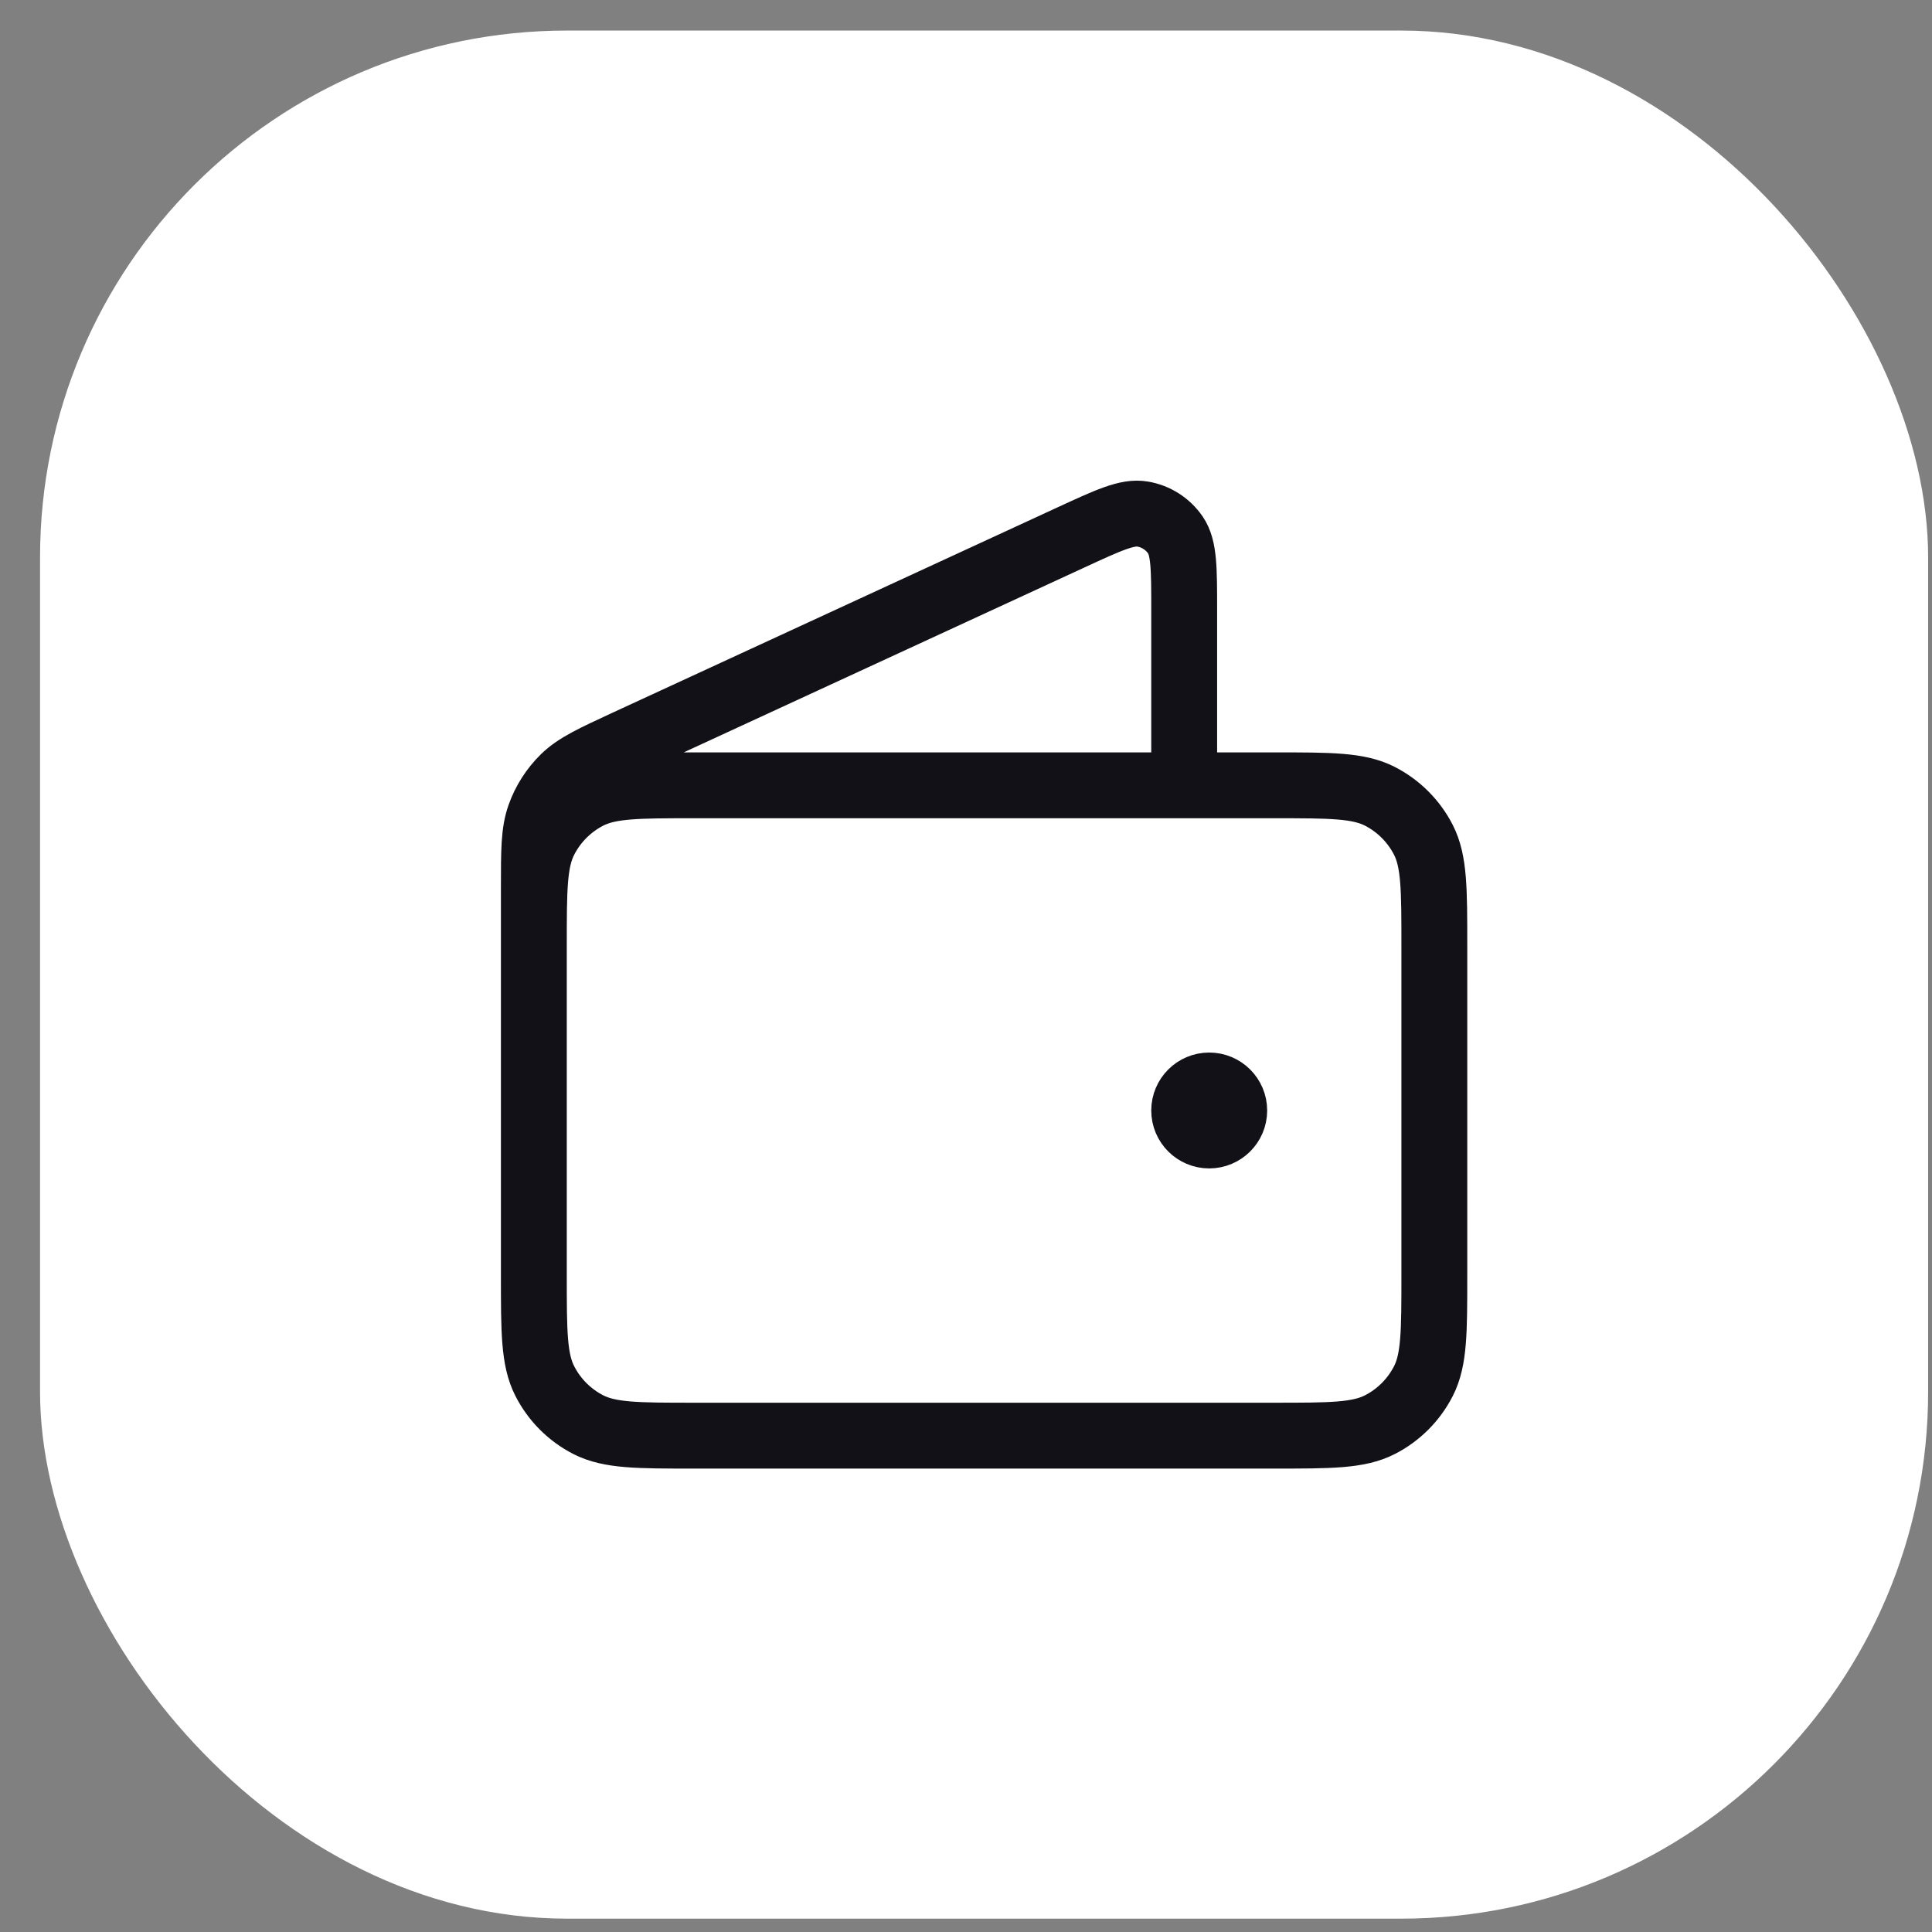
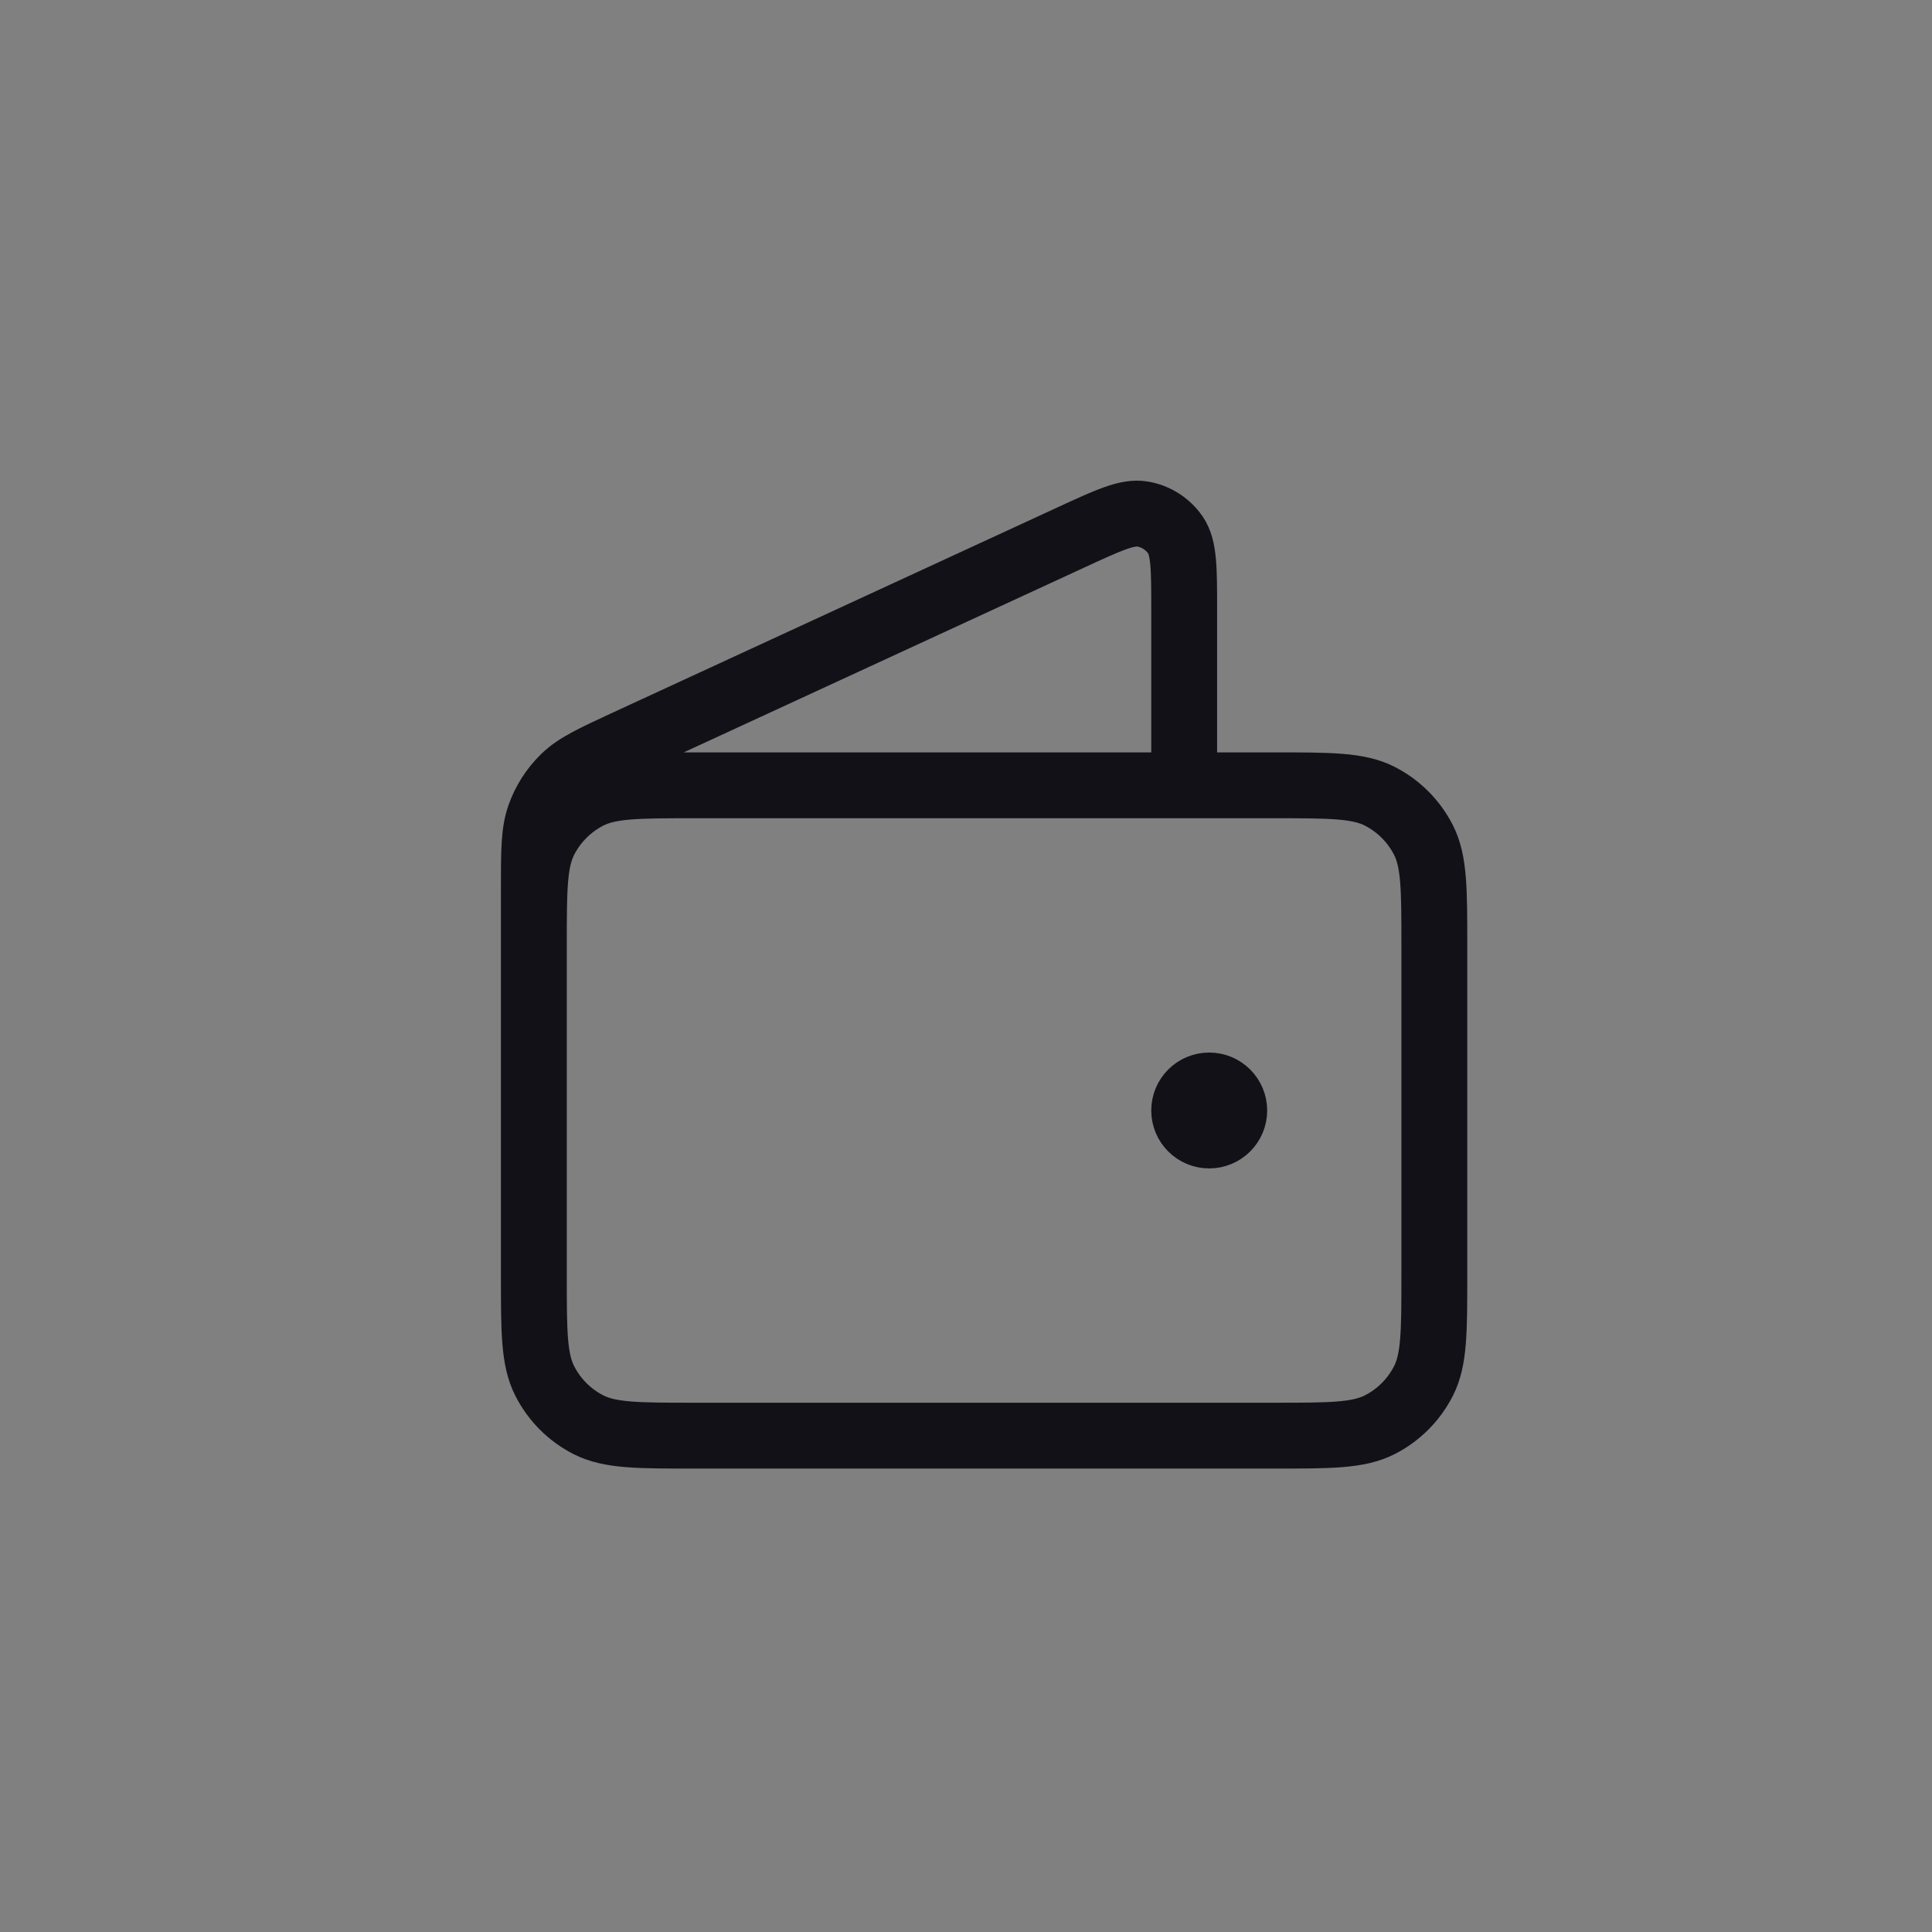
<svg xmlns="http://www.w3.org/2000/svg" width="44" height="44" viewBox="0 0 44 44" fill="none">
  <rect x="0" y="0" width="44" height="44" fill="#808080" stroke="none" />
-   <rect x="0.912" y="0.696" width="43" height="43" rx="12" fill="white" />
  <path d="M26.969 17.885V13.898C26.969 12.95 26.969 12.477 26.77 12.185C26.595 11.931 26.325 11.758 26.021 11.707C25.673 11.647 25.243 11.846 24.383 12.243L14.276 16.907C13.509 17.262 13.125 17.439 12.844 17.713C12.596 17.956 12.406 18.253 12.29 18.58C12.158 18.95 12.158 19.373 12.158 20.218V25.86M27.539 25.291H27.55M12.158 21.531L12.158 29.05C12.158 30.327 12.158 30.965 12.407 31.452C12.625 31.881 12.974 32.23 13.402 32.448C13.89 32.696 14.528 32.696 15.804 32.696H29.02C30.296 32.696 30.934 32.696 31.422 32.448C31.851 32.23 32.199 31.881 32.418 31.452C32.666 30.965 32.666 30.327 32.666 29.05V21.531C32.666 20.255 32.666 19.617 32.418 19.129C32.199 18.701 31.851 18.352 31.422 18.133C30.934 17.885 30.296 17.885 29.02 17.885L15.804 17.885C14.528 17.885 13.89 17.885 13.402 18.133C12.974 18.352 12.625 18.701 12.407 19.129C12.158 19.617 12.158 20.255 12.158 21.531ZM28.109 25.291C28.109 25.605 27.854 25.86 27.539 25.86C27.224 25.86 26.969 25.605 26.969 25.291C26.969 24.976 27.224 24.721 27.539 24.721C27.854 24.721 28.109 24.976 28.109 25.291Z" stroke="#131118" stroke-width="1.5" stroke-linecap="round" stroke-linejoin="round" />
</svg>